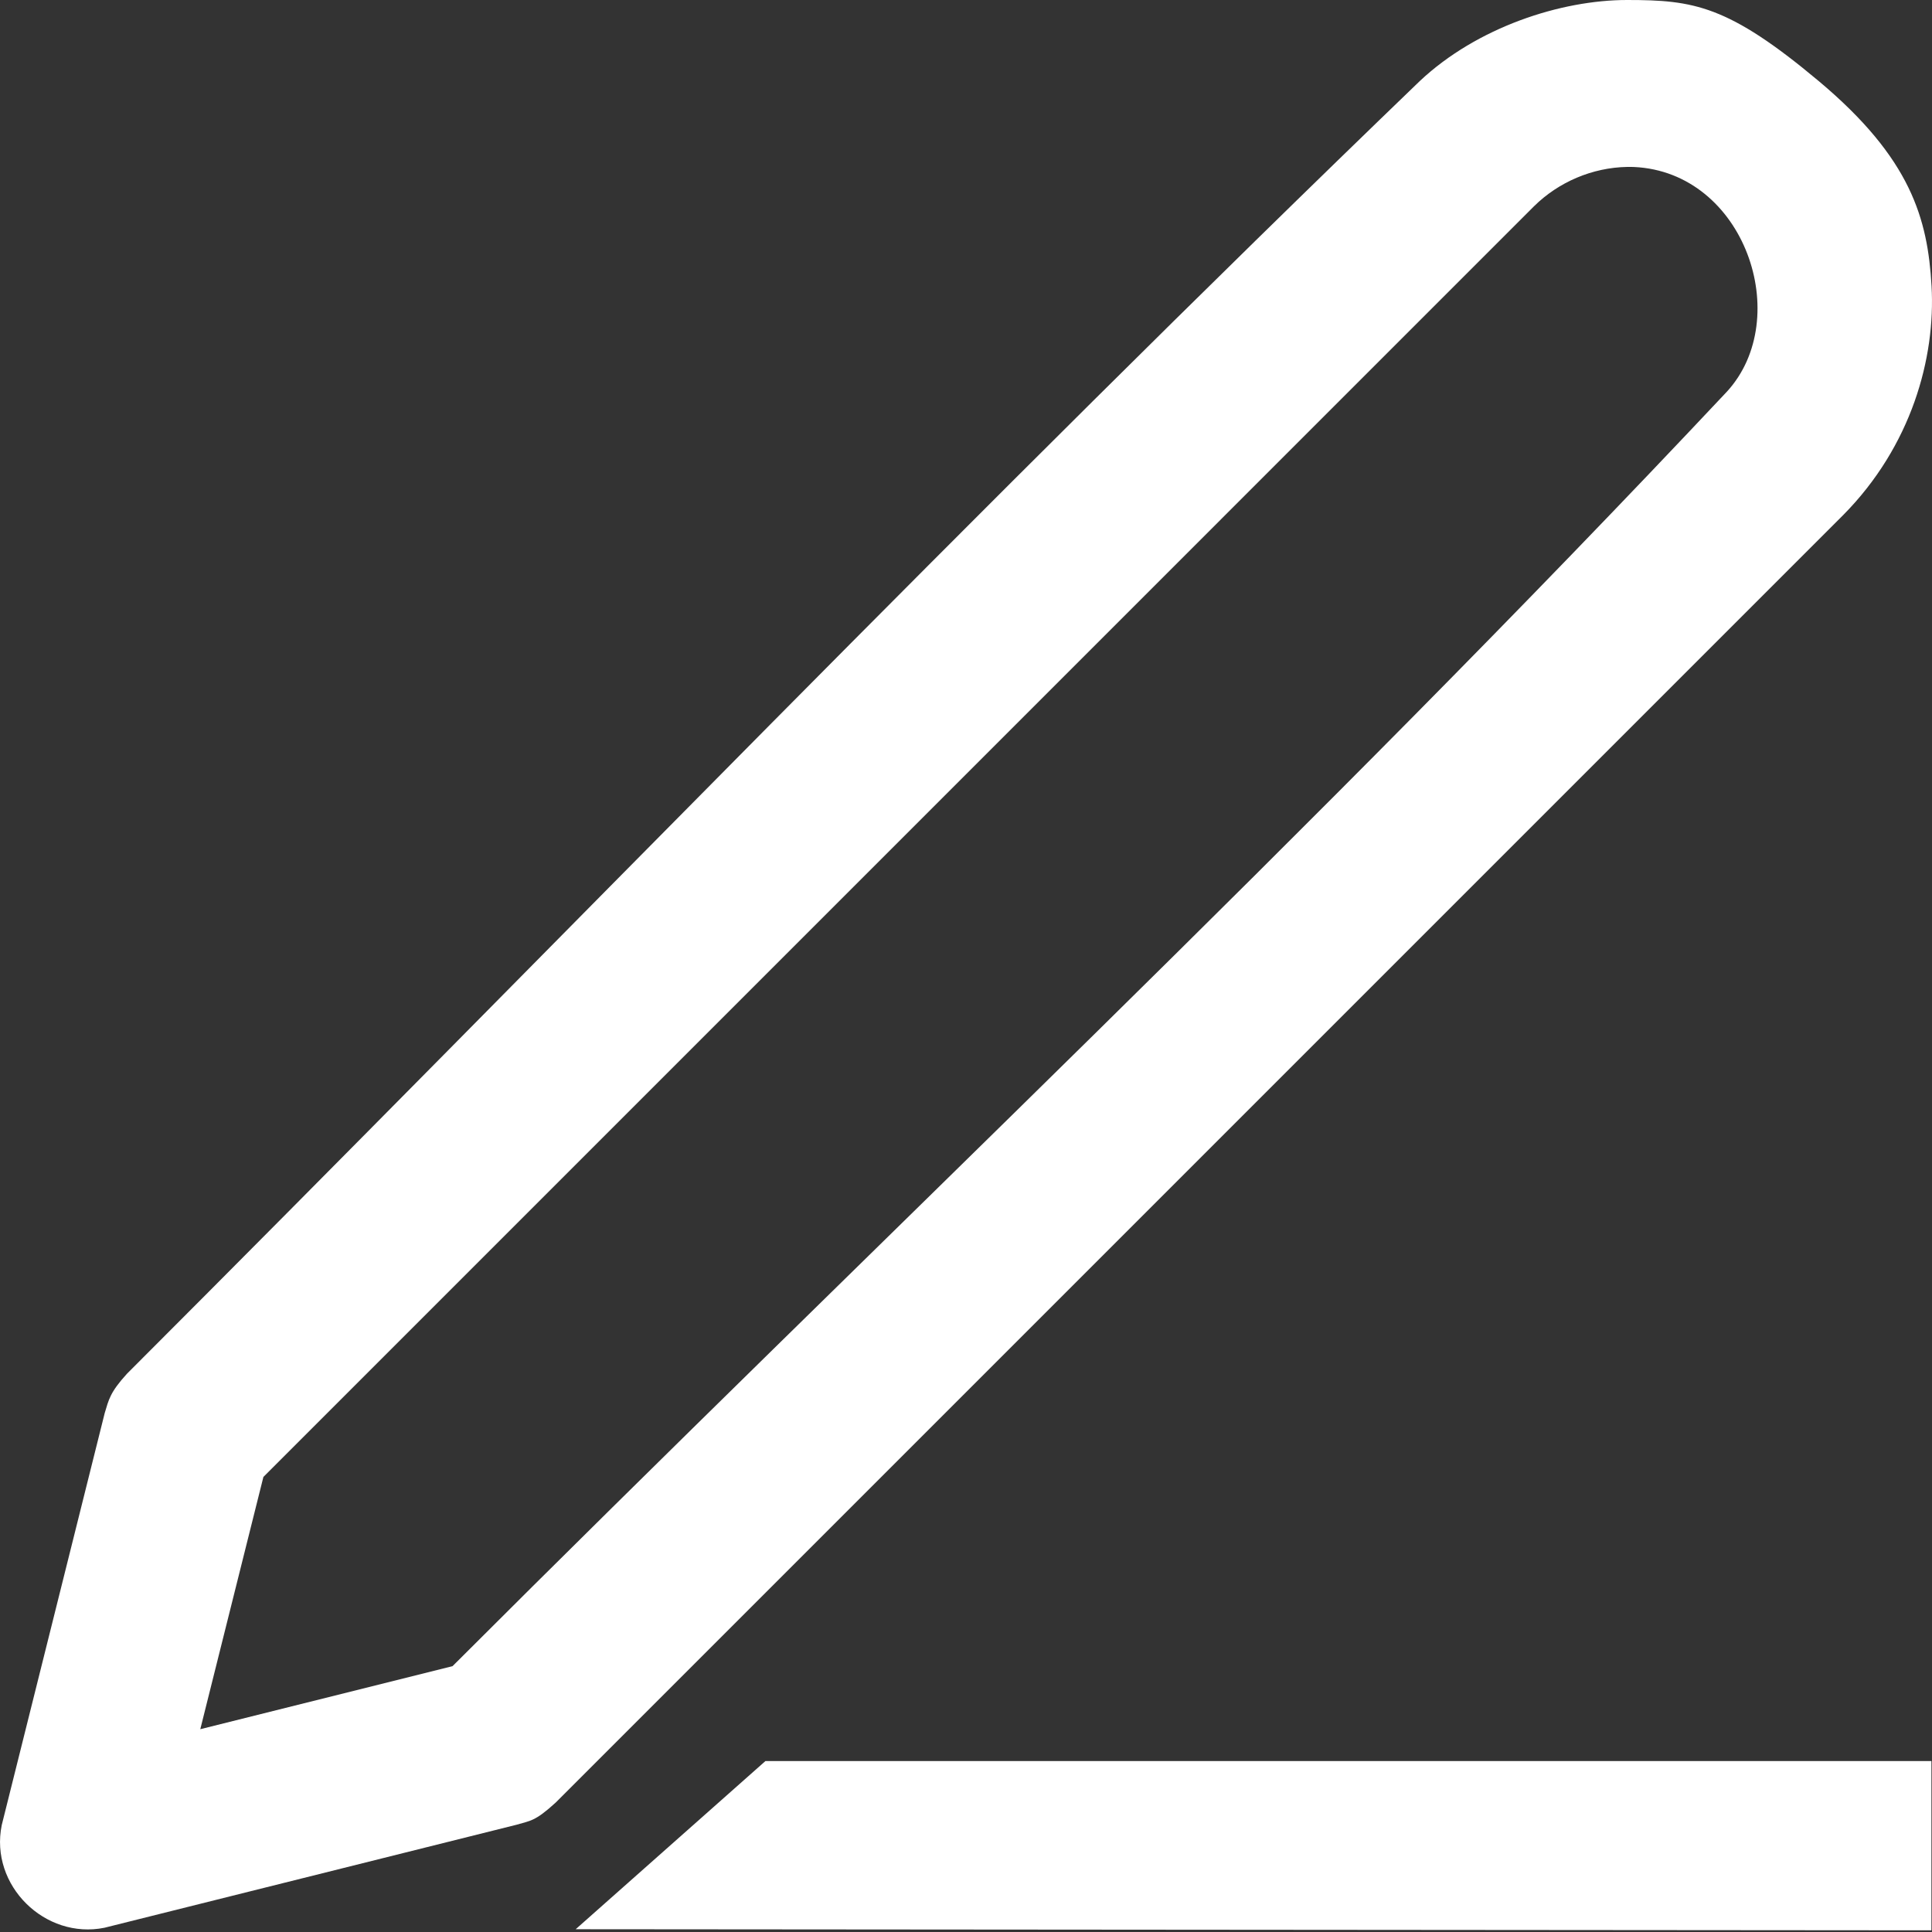
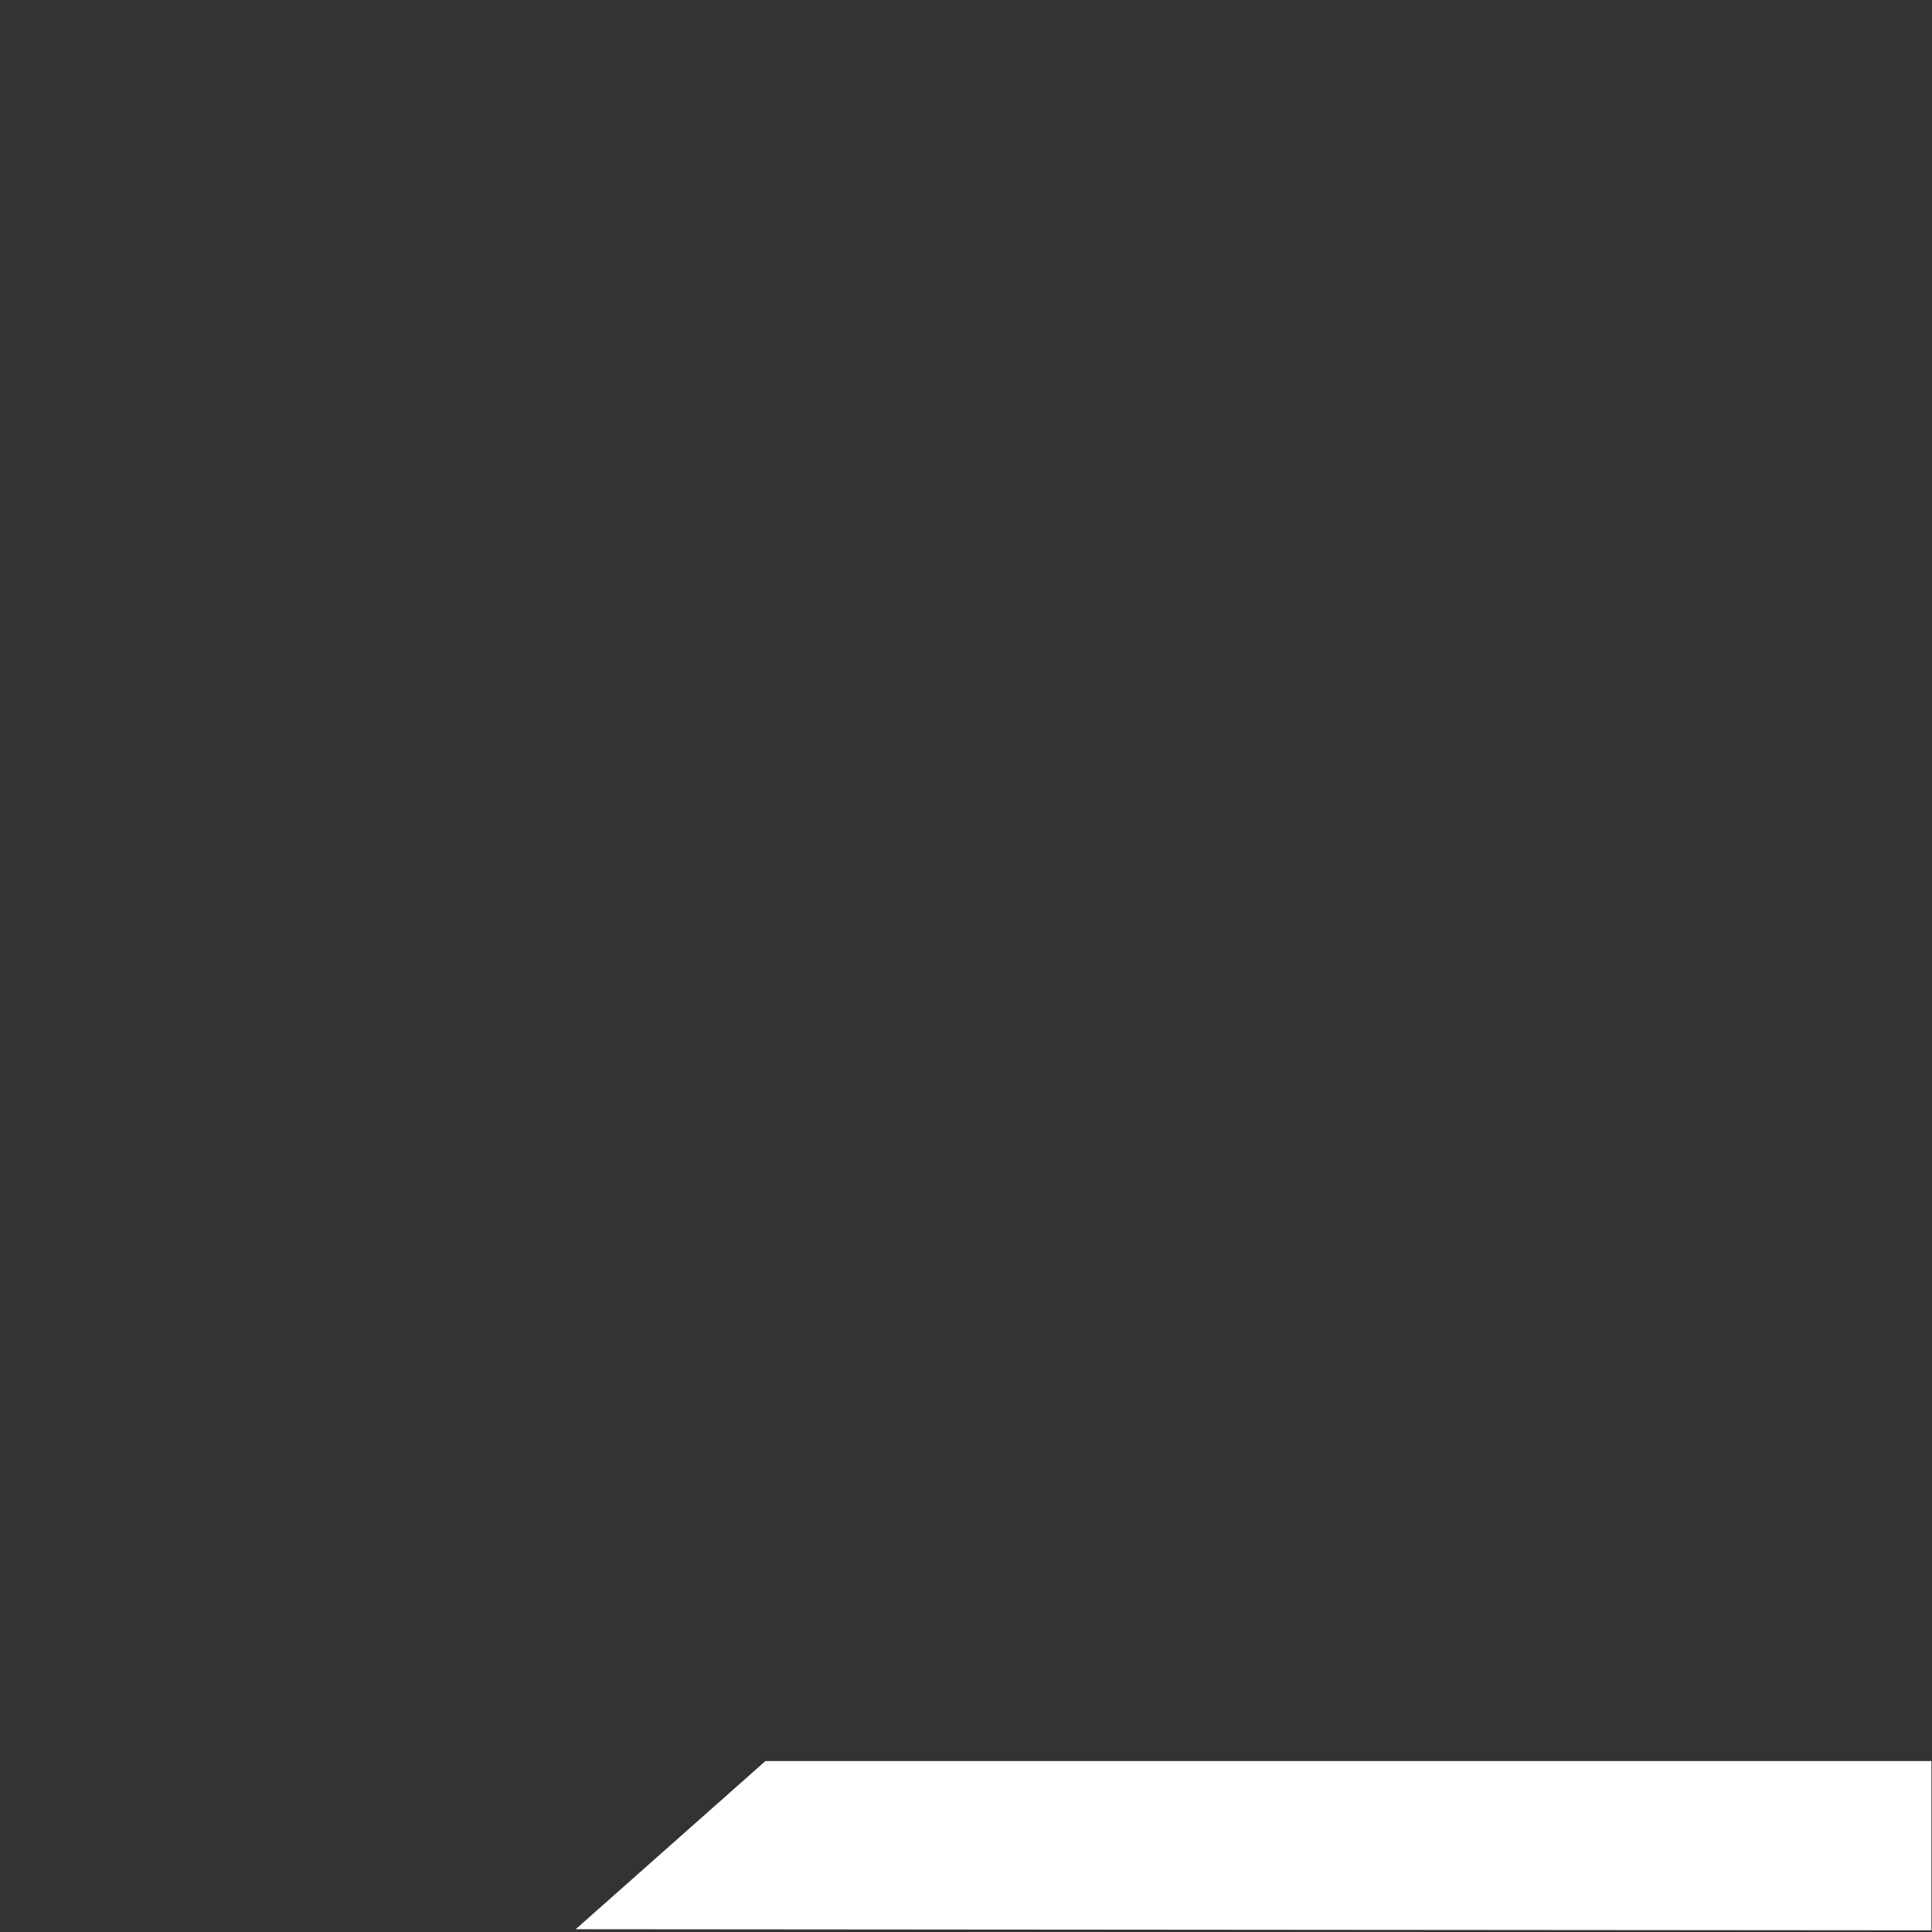
<svg xmlns="http://www.w3.org/2000/svg" width="30" height="30" viewBox="0 0 30 30" fill="none">
  <rect x="0" y="0" width="30" height="30" fill="#333333" stroke="none" />
  <path d="M29.991 27.346V29.974L8.939 29.957L11.885 27.346H29.991Z" fill="white" />
-   <path d="M25.266 0C26.299 0 26.834 0.081 28.24 1.258C29.675 2.46 29.933 3.398 29.993 4.441C30.057 5.564 29.678 6.928 28.624 7.995L8.63 27.989C8.305 28.286 8.236 28.27 8.019 28.335L1.622 29.934C0.701 30.121 -0.164 29.278 0.027 28.34L1.626 21.942C1.689 21.733 1.709 21.619 1.972 21.331C8.663 14.64 15.231 7.823 22.047 1.258C22.936 0.423 24.235 0 25.266 0ZM25.266 2.592C24.728 2.602 24.204 2.824 23.821 3.202L4.09 22.934L3.11 26.851L7.027 25.872C13.624 19.276 20.427 12.88 26.815 6.082C27.862 4.94 27.092 2.671 25.372 2.593C25.337 2.592 25.302 2.591 25.266 2.592Z" fill="white" />
</svg>